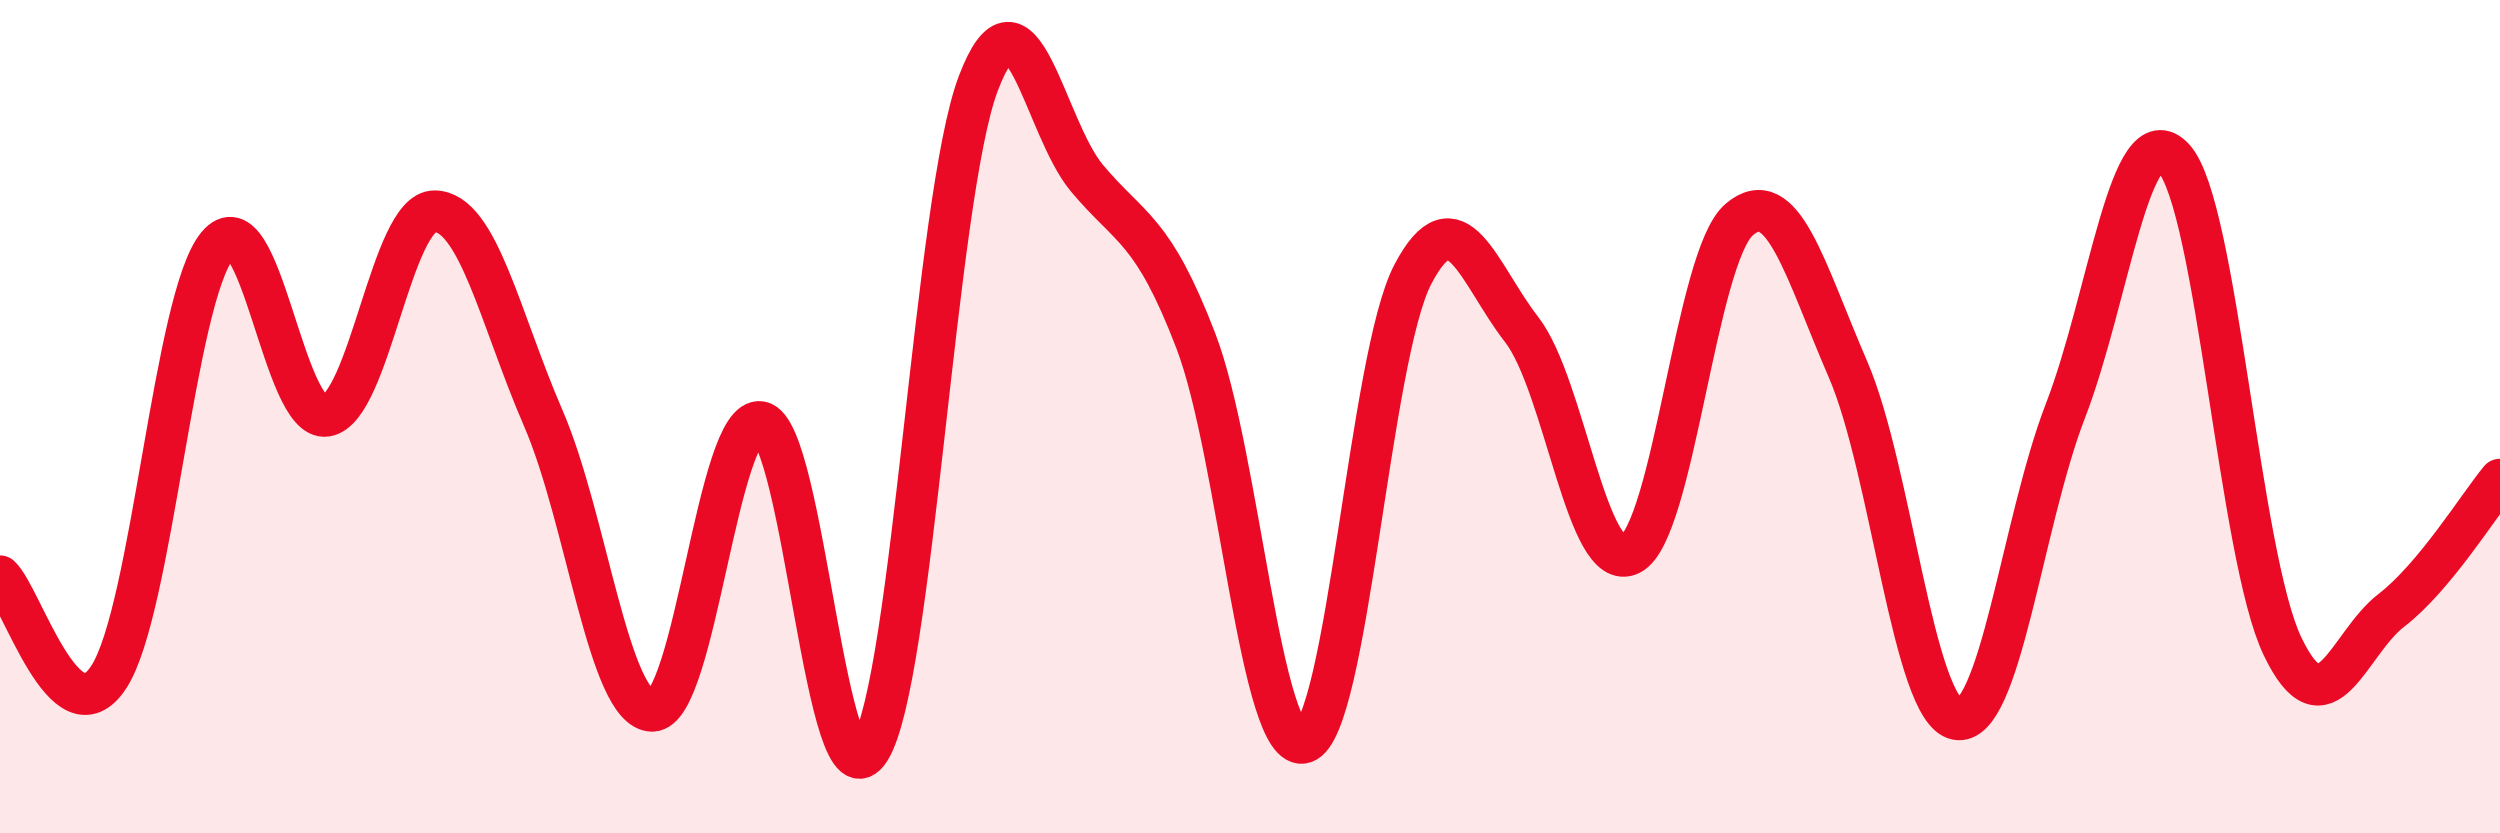
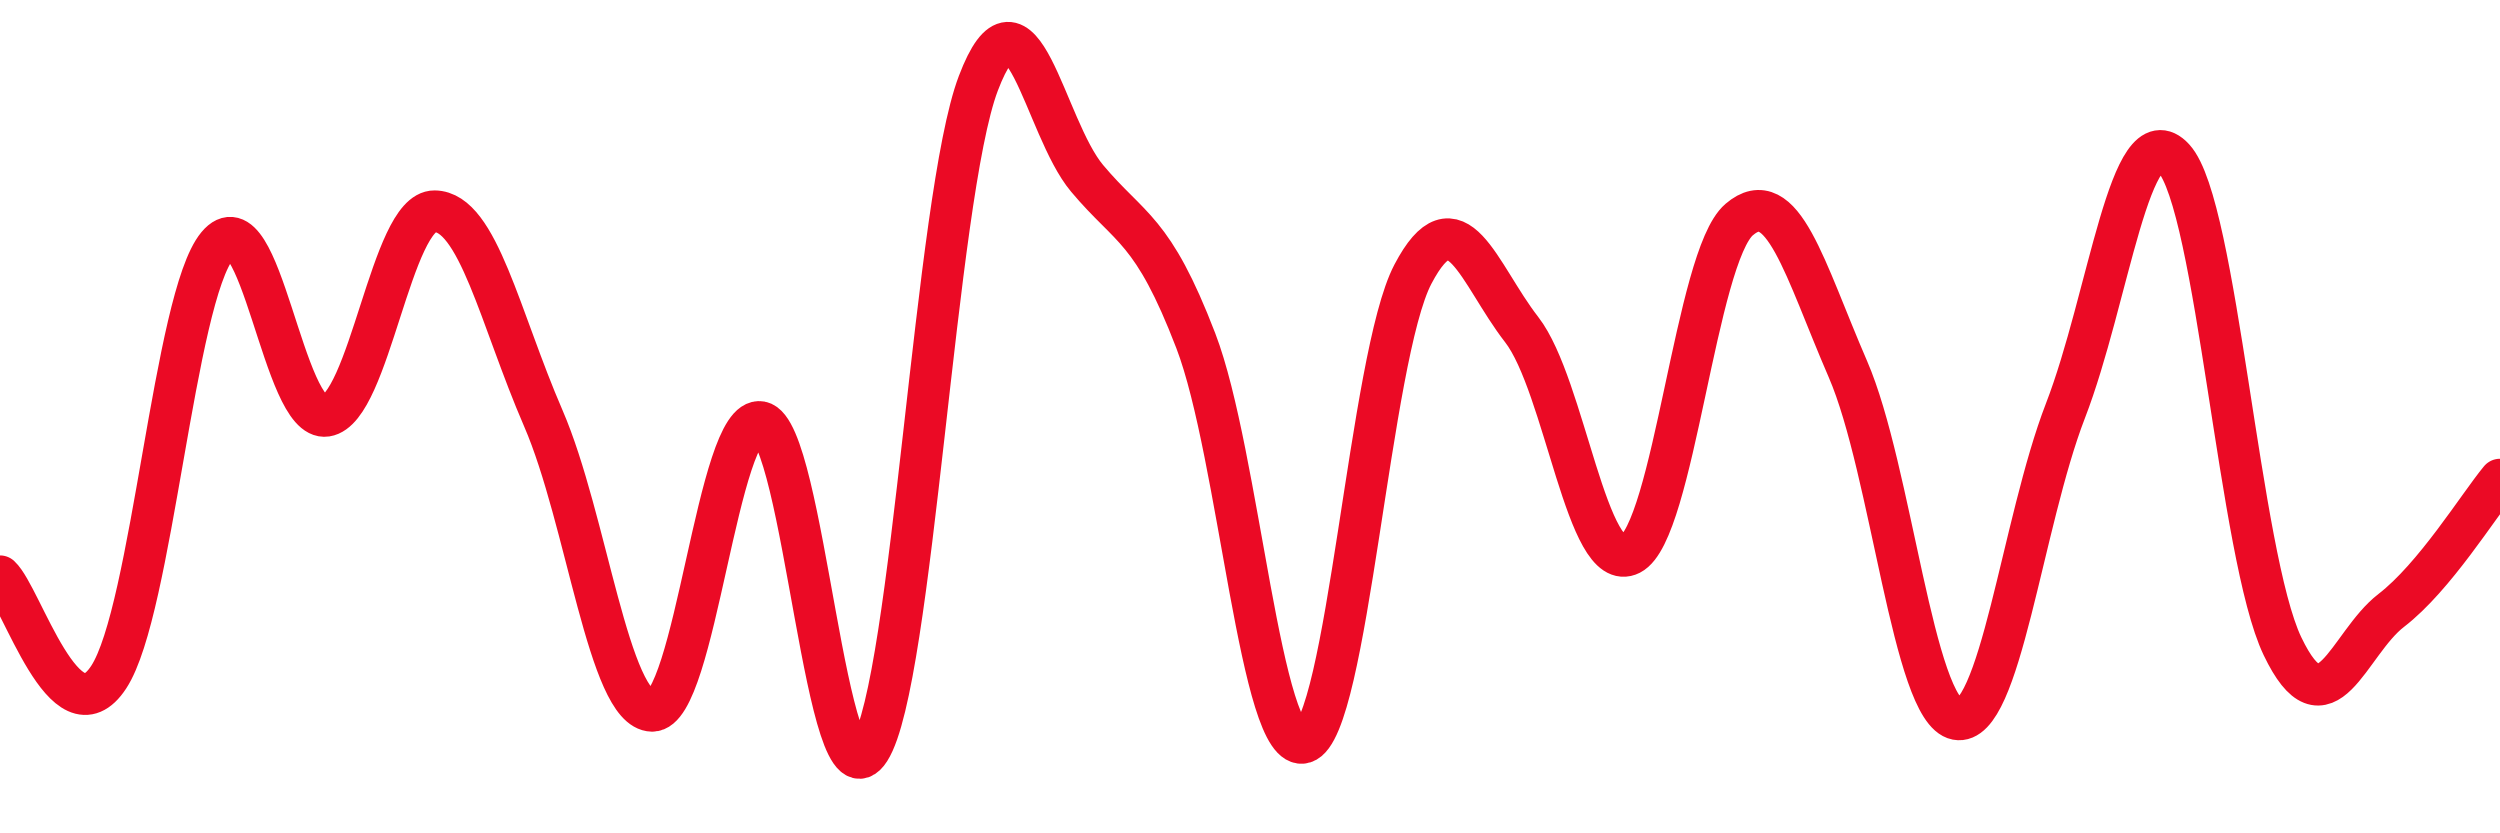
<svg xmlns="http://www.w3.org/2000/svg" width="60" height="20" viewBox="0 0 60 20">
-   <path d="M 0,13.83 C 0.52,14.31 1.57,17.84 2.61,16.25 C 3.65,14.66 4.18,7.14 5.22,5.89 C 6.26,4.64 6.79,10.14 7.83,9.98 C 8.87,9.82 9.39,5.06 10.43,5.07 C 11.47,5.08 12,7.64 13.04,10.04 C 14.08,12.44 14.61,17.04 15.65,17.06 C 16.69,17.08 17.22,9.94 18.26,10.13 C 19.3,10.32 19.83,19.63 20.87,18 C 21.91,16.37 22.44,4.74 23.48,2 C 24.52,-0.74 25.05,3.04 26.09,4.28 C 27.13,5.52 27.66,5.47 28.7,8.18 C 29.74,10.89 30.26,18.14 31.3,17.82 C 32.34,17.5 32.87,8.56 33.91,6.58 C 34.95,4.6 35.48,6.57 36.52,7.91 C 37.56,9.25 38.09,13.83 39.13,13.3 C 40.17,12.77 40.7,6.16 41.74,5.27 C 42.78,4.38 43.31,6.46 44.35,8.86 C 45.39,11.26 45.92,17.06 46.96,17.26 C 48,17.46 48.53,12.55 49.57,9.86 C 50.61,7.17 51.13,2.67 52.17,3.8 C 53.21,4.93 53.74,13.34 54.78,15.51 C 55.82,17.68 56.35,15.45 57.39,14.65 C 58.43,13.85 59.48,12.14 60,11.51L60 20L0 20Z" fill="#EB0A25" opacity="0.1" stroke-linecap="round" stroke-linejoin="round" />
  <path d="M 0,13.83 C 0.52,14.31 1.57,17.84 2.61,16.25 C 3.65,14.66 4.18,7.14 5.22,5.89 C 6.26,4.64 6.79,10.14 7.83,9.98 C 8.87,9.82 9.39,5.06 10.43,5.07 C 11.47,5.08 12,7.64 13.04,10.04 C 14.08,12.44 14.61,17.04 15.65,17.06 C 16.69,17.08 17.22,9.94 18.26,10.13 C 19.3,10.32 19.83,19.63 20.87,18 C 21.91,16.37 22.44,4.74 23.48,2 C 24.52,-0.74 25.05,3.04 26.09,4.28 C 27.13,5.52 27.66,5.47 28.7,8.18 C 29.74,10.89 30.26,18.14 31.3,17.82 C 32.34,17.5 32.87,8.56 33.91,6.58 C 34.95,4.6 35.48,6.57 36.52,7.91 C 37.56,9.25 38.09,13.83 39.13,13.3 C 40.17,12.77 40.7,6.16 41.74,5.27 C 42.78,4.38 43.31,6.46 44.35,8.86 C 45.39,11.26 45.92,17.06 46.96,17.26 C 48,17.46 48.53,12.55 49.57,9.86 C 50.61,7.17 51.13,2.67 52.17,3.8 C 53.21,4.93 53.74,13.34 54.78,15.51 C 55.82,17.68 56.35,15.45 57.39,14.65 C 58.43,13.85 59.48,12.14 60,11.51" stroke="#EB0A25" stroke-width="1" fill="none" stroke-linecap="round" stroke-linejoin="round" />
</svg>